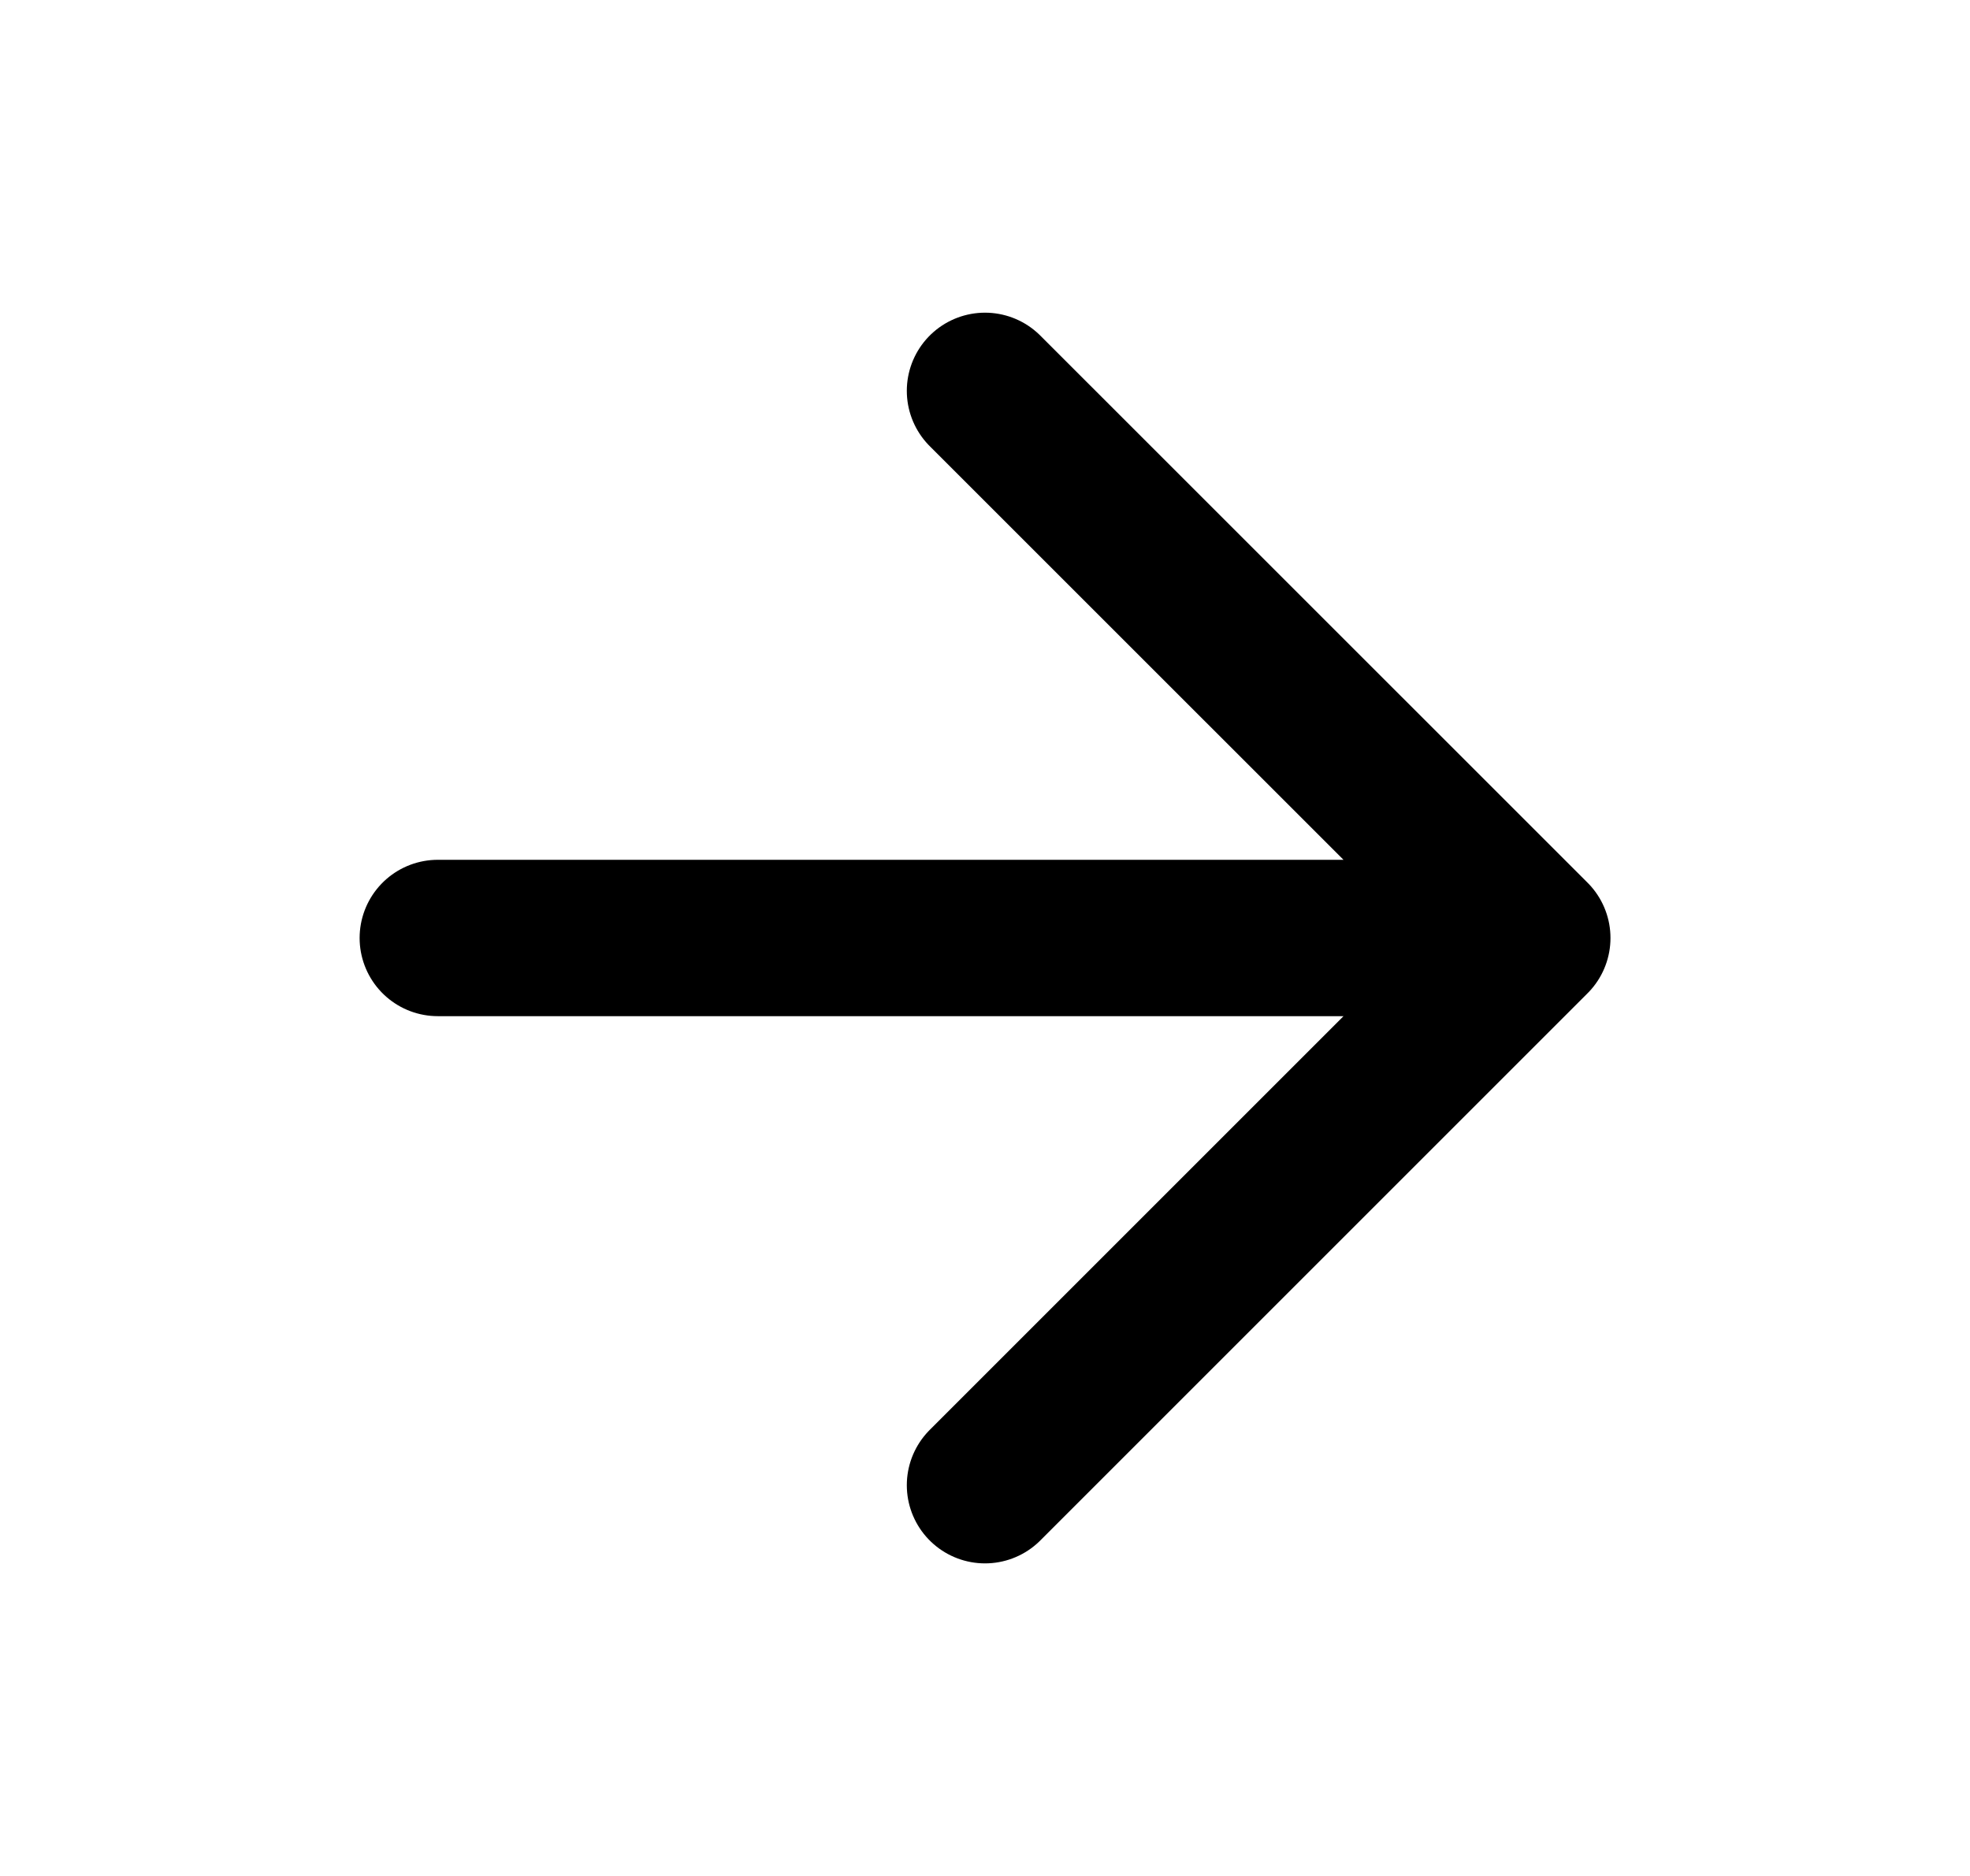
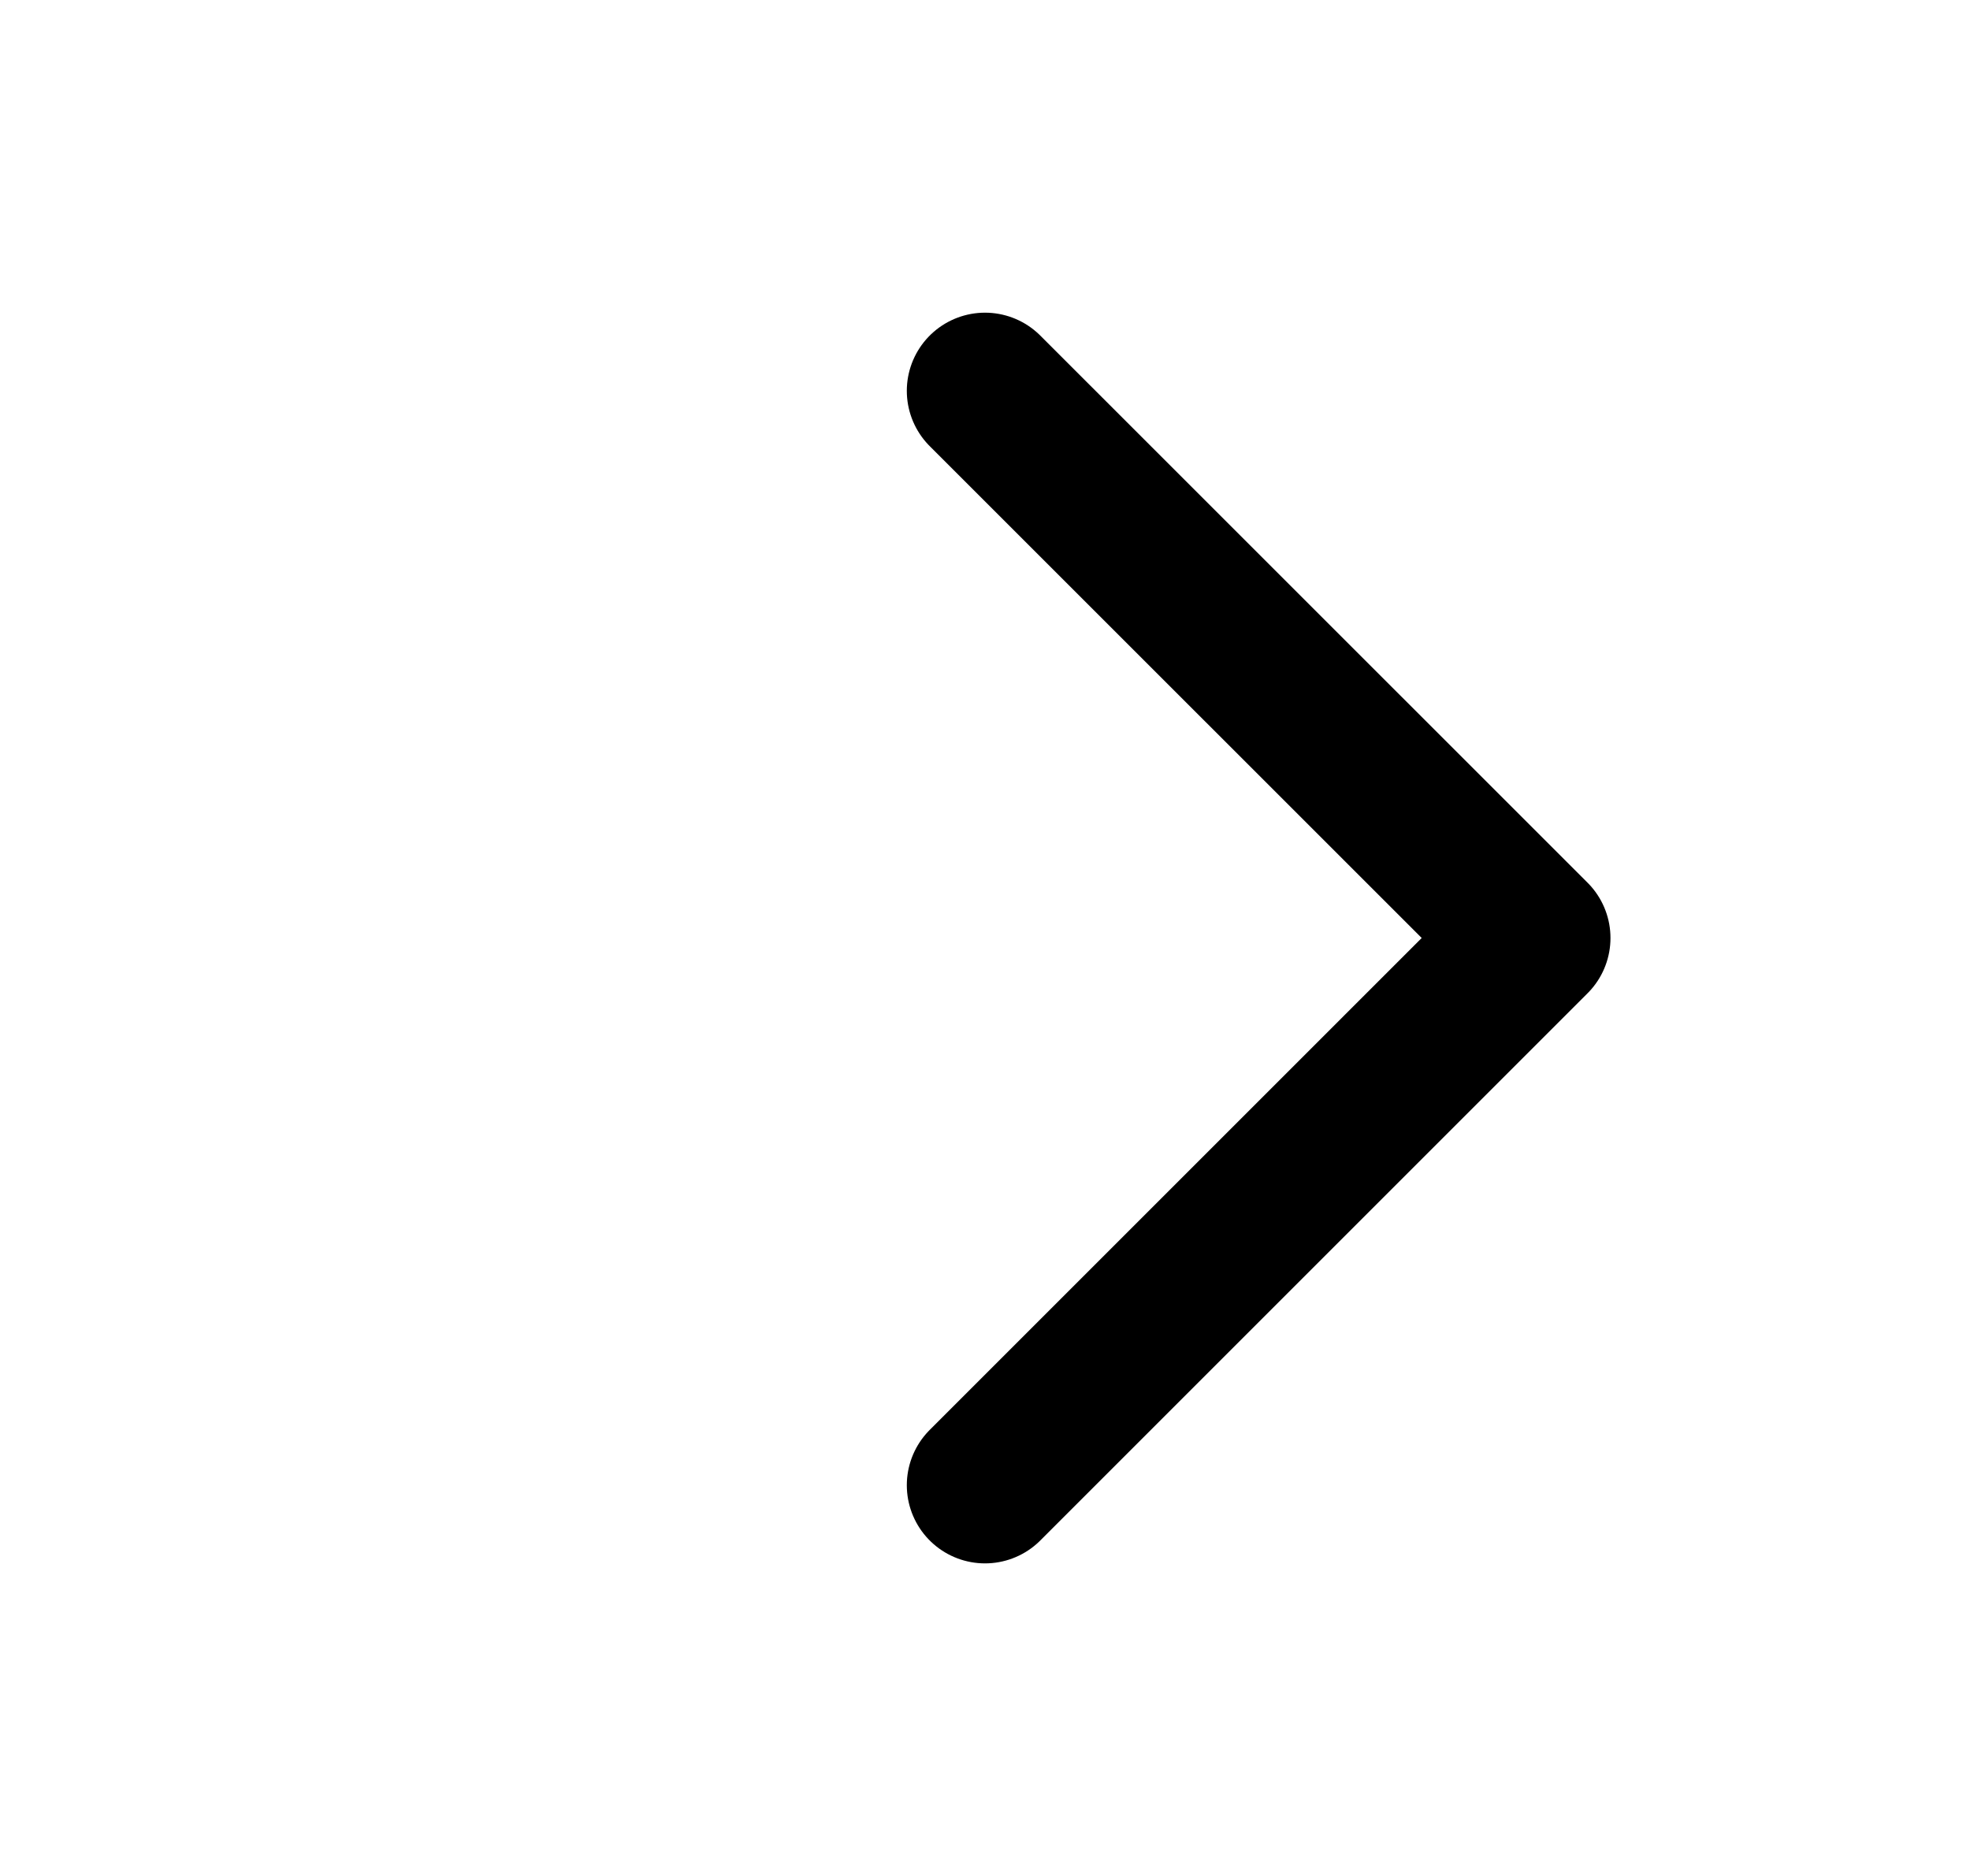
<svg xmlns="http://www.w3.org/2000/svg" width="21" height="20" viewBox="0 0 21 20" fill="none">
-   <path d="M4.667 10H16.334M16.334 10L10.5 4.167M16.334 10L10.5 15.834" stroke="black" stroke-width="1.667" stroke-linecap="round" stroke-linejoin="round" />
+   <path d="M4.667 10M16.334 10L10.5 4.167M16.334 10L10.5 15.834" stroke="black" stroke-width="1.667" stroke-linecap="round" stroke-linejoin="round" />
</svg>